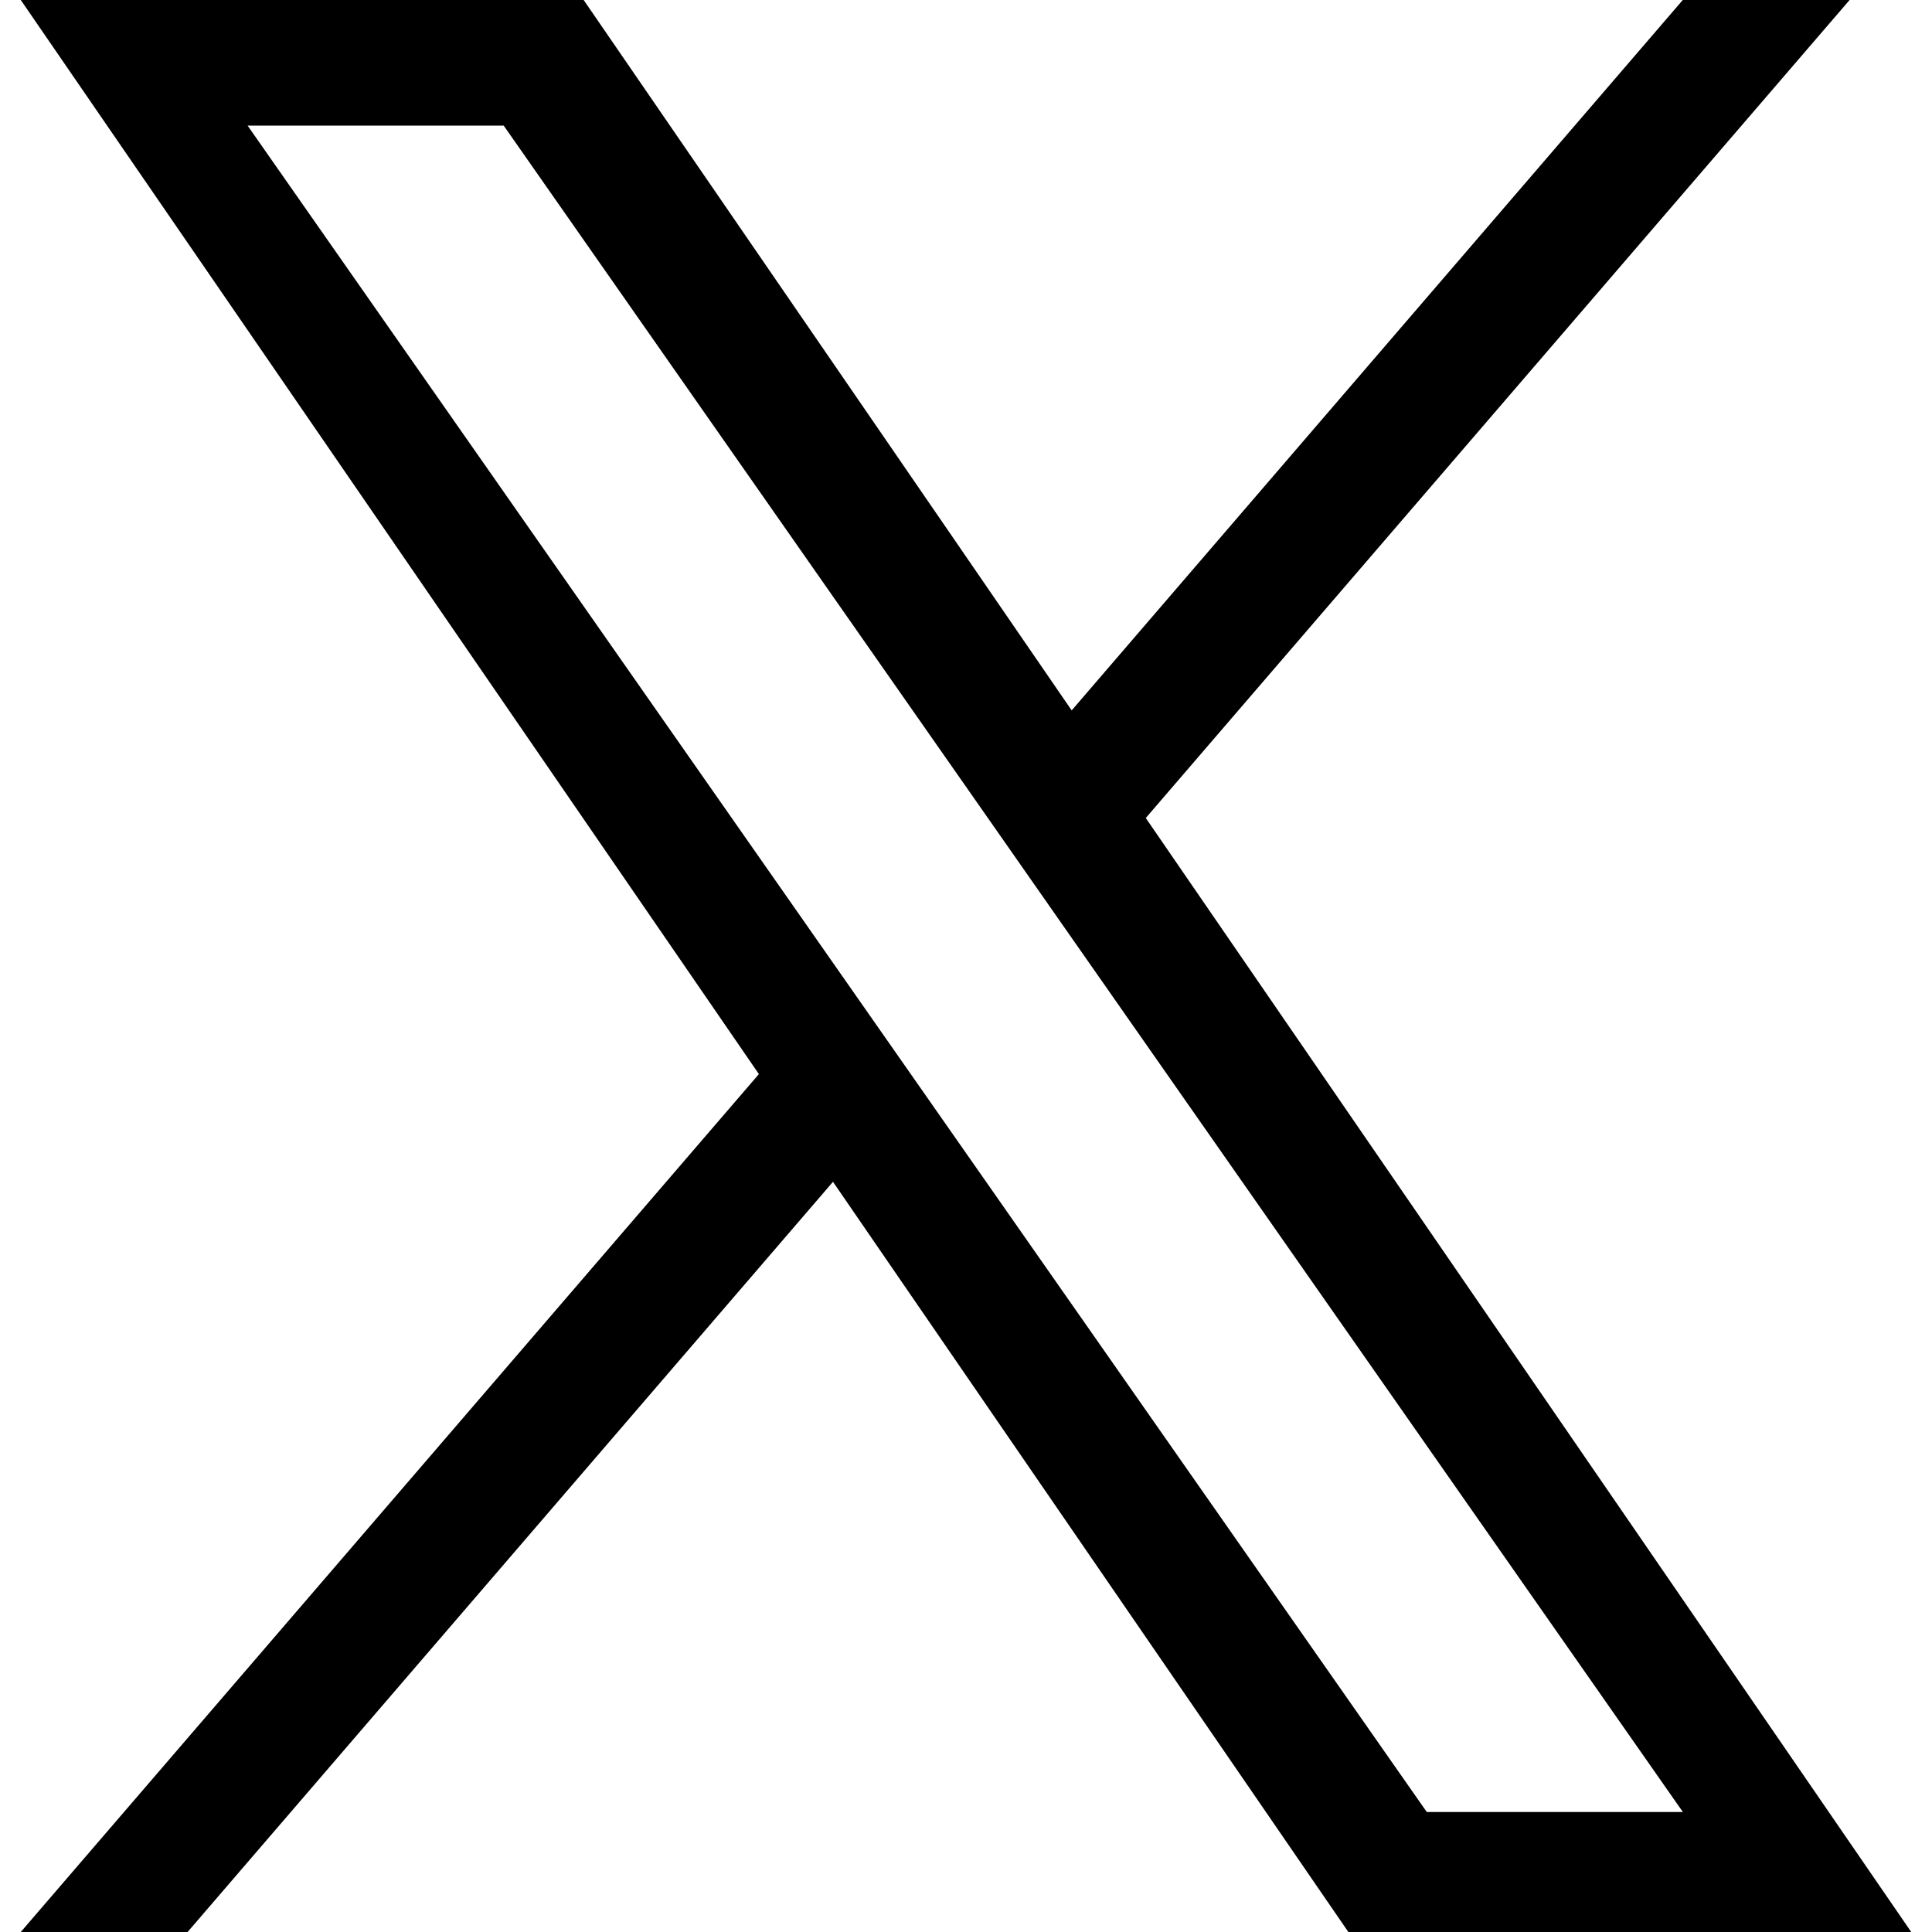
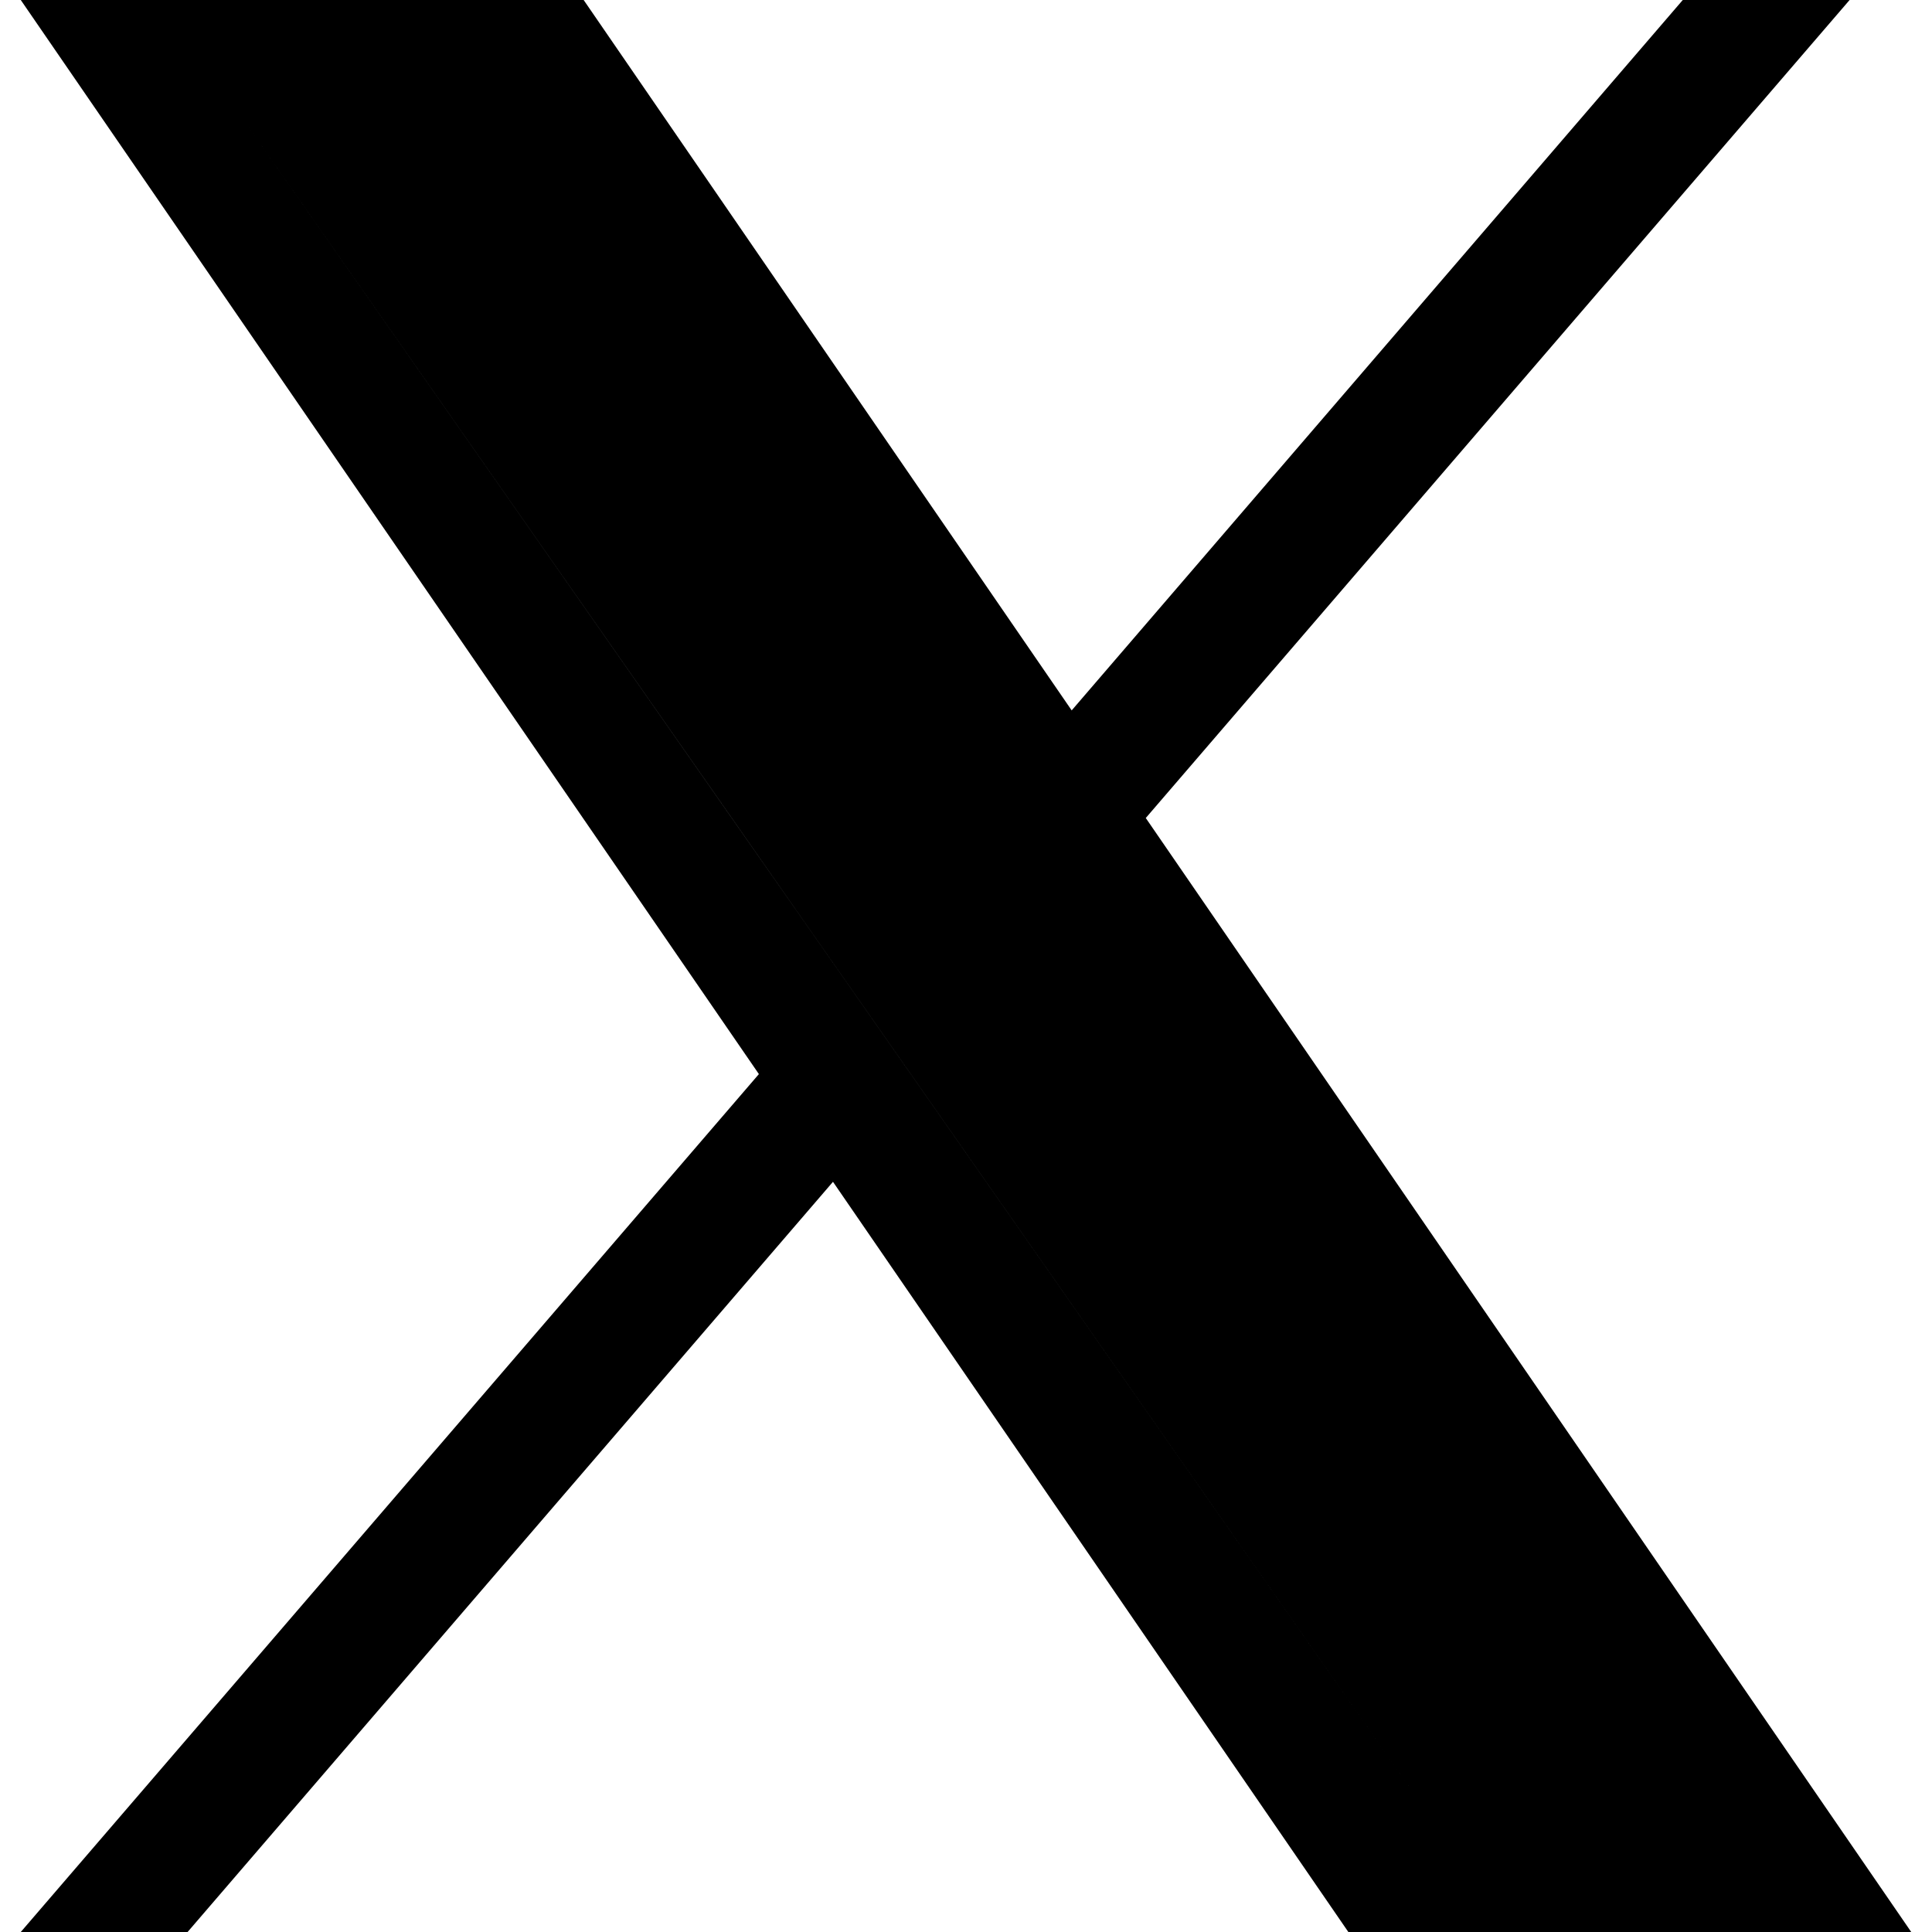
<svg xmlns="http://www.w3.org/2000/svg" version="1.1" id="Calque_1" x="0px" y="0px" width="20px" height="20px" viewBox="0 0 20 20" enable-background="new 0 0 20 20" xml:space="preserve">
-   <path d="M11.861,8.468L19.147,0h-1.727l-6.326,7.354L6.042,0H0.215l7.641,11.119L0.215,20h1.727l6.681-7.766L13.958,20h5.827  L11.861,8.468L11.861,8.468z M9.497,11.217l-0.774-1.107L2.563,1.3h2.651l4.972,7.11l0.773,1.106l6.462,9.242H14.77L9.497,11.217  L9.497,11.217z" />
+   <path d="M11.861,8.468L19.147,0h-1.727l-6.326,7.354L6.042,0H0.215l7.641,11.119L0.215,20h1.727l6.681-7.766L13.958,20h5.827  L11.861,8.468L11.861,8.468z M9.497,11.217l-0.774-1.107L2.563,1.3l4.972,7.11l0.773,1.106l6.462,9.242H14.77L9.497,11.217  L9.497,11.217z" />
</svg>